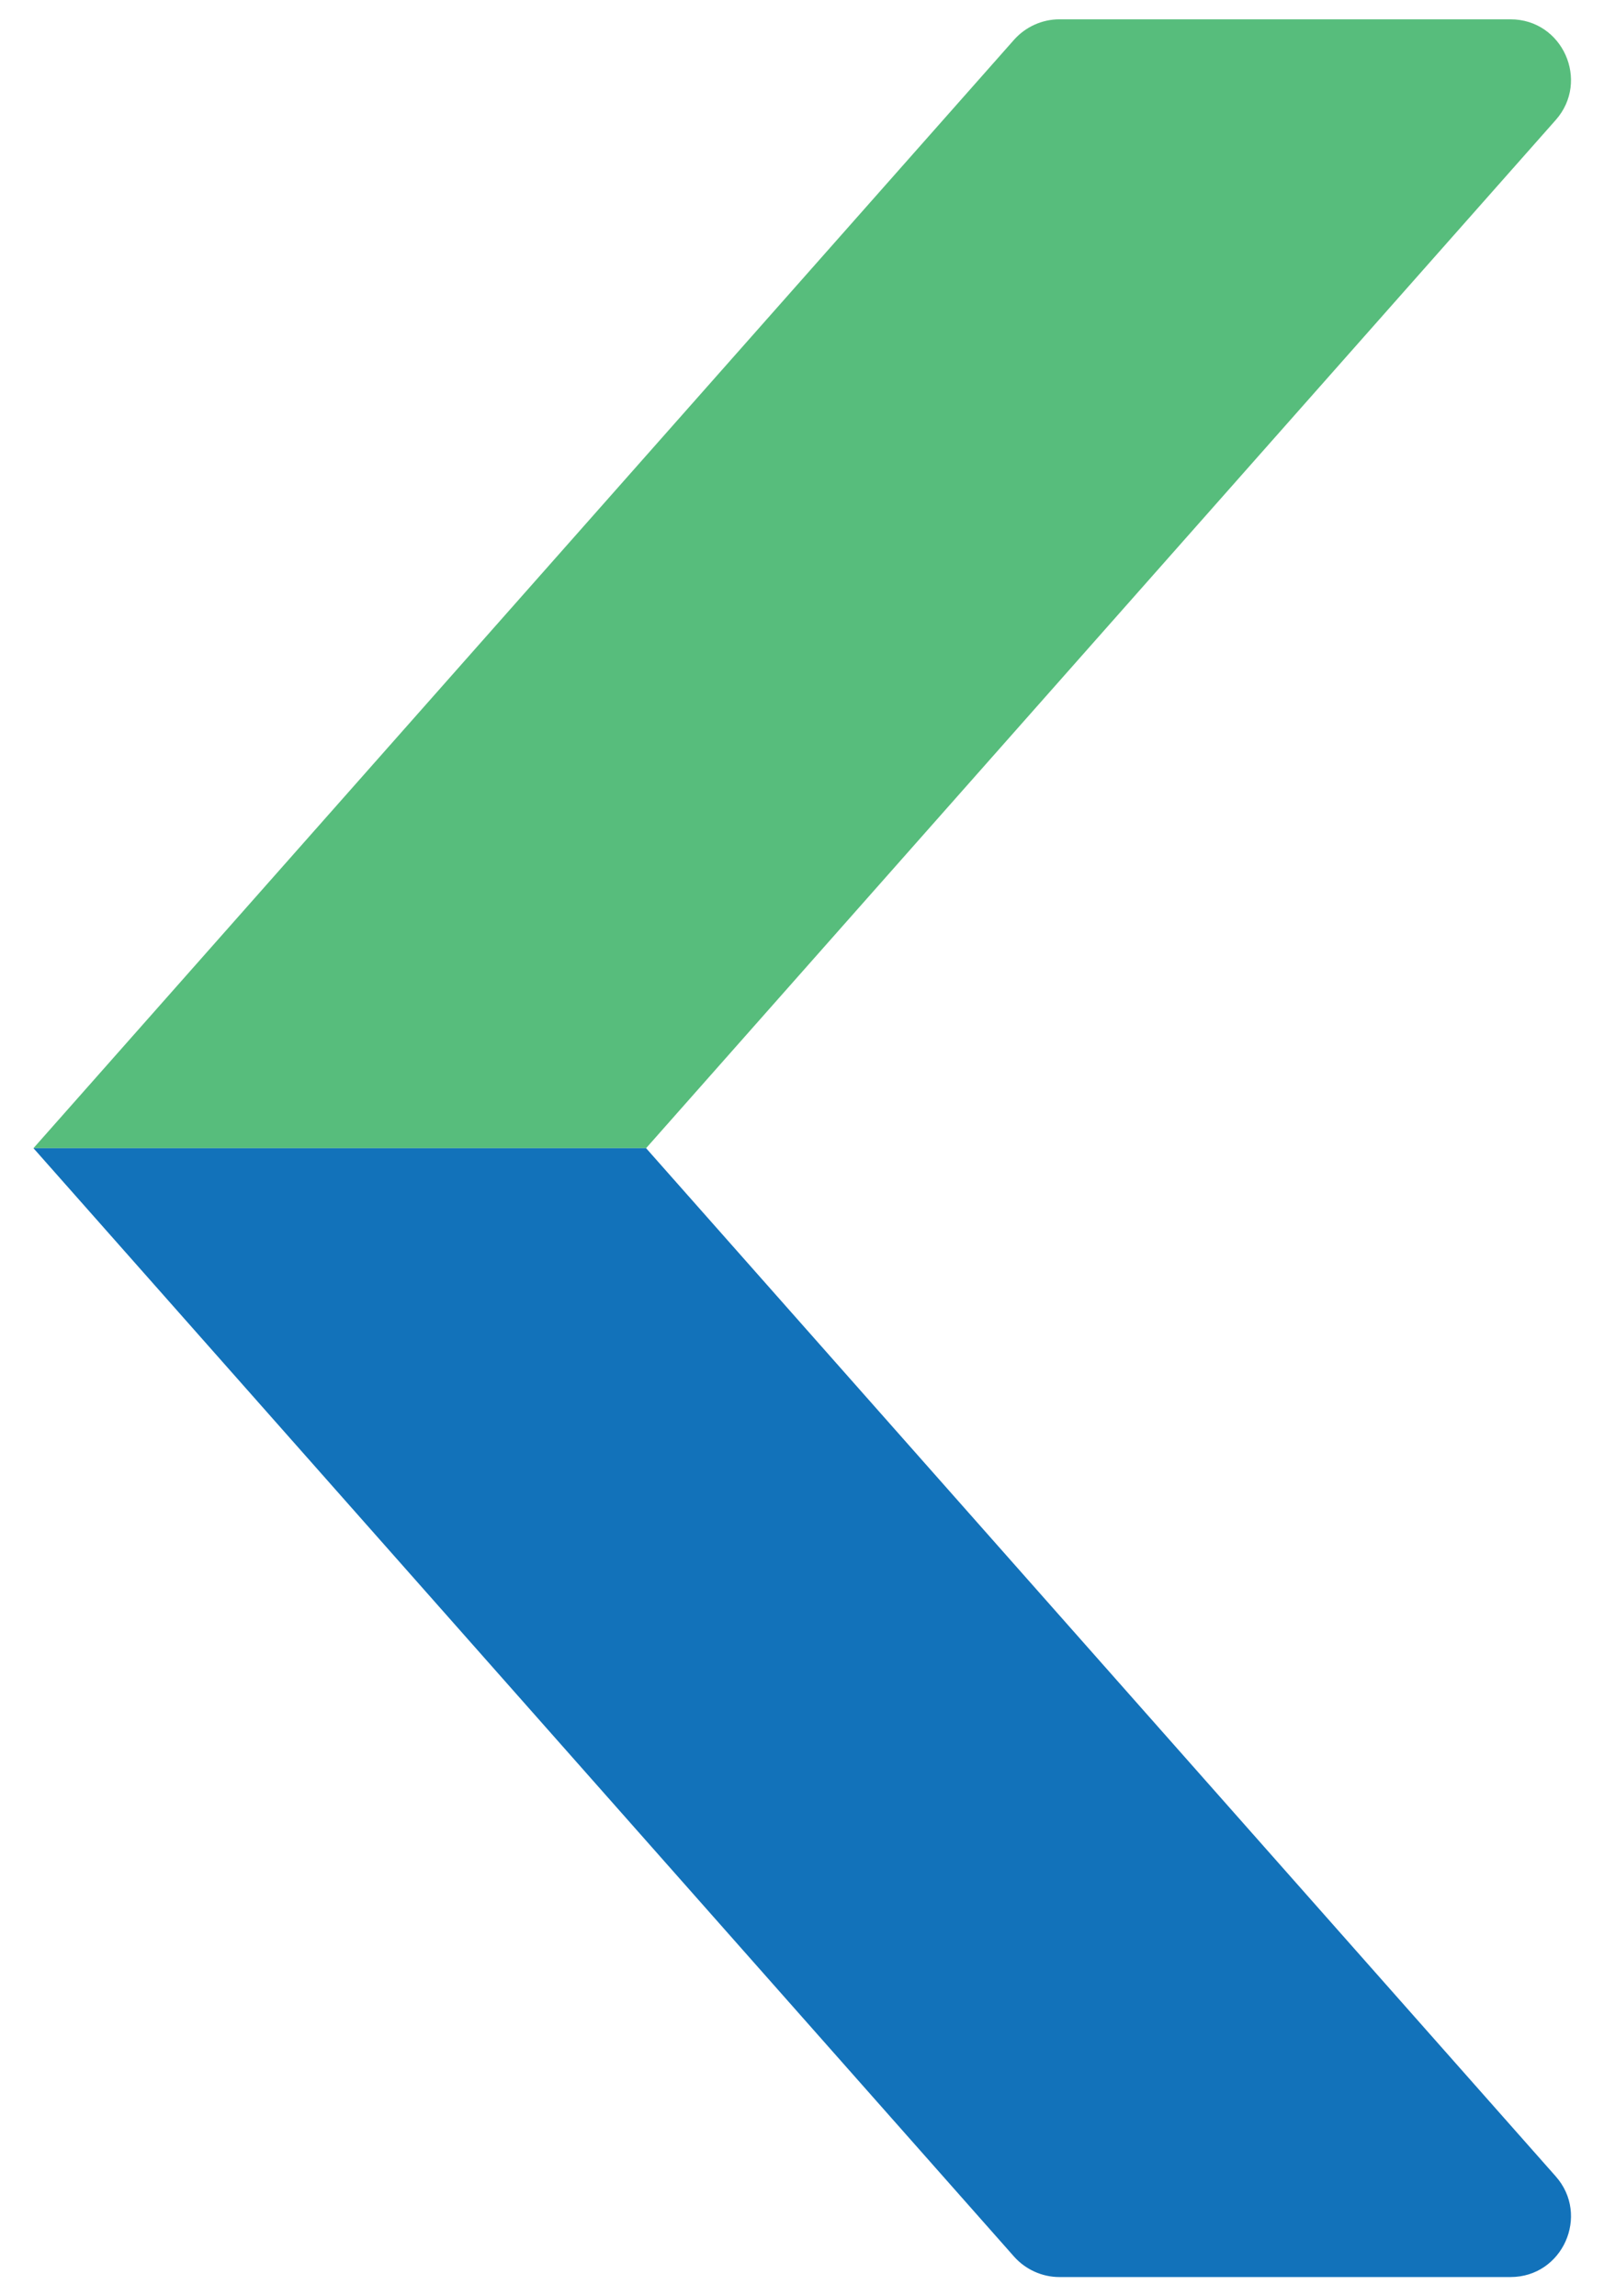
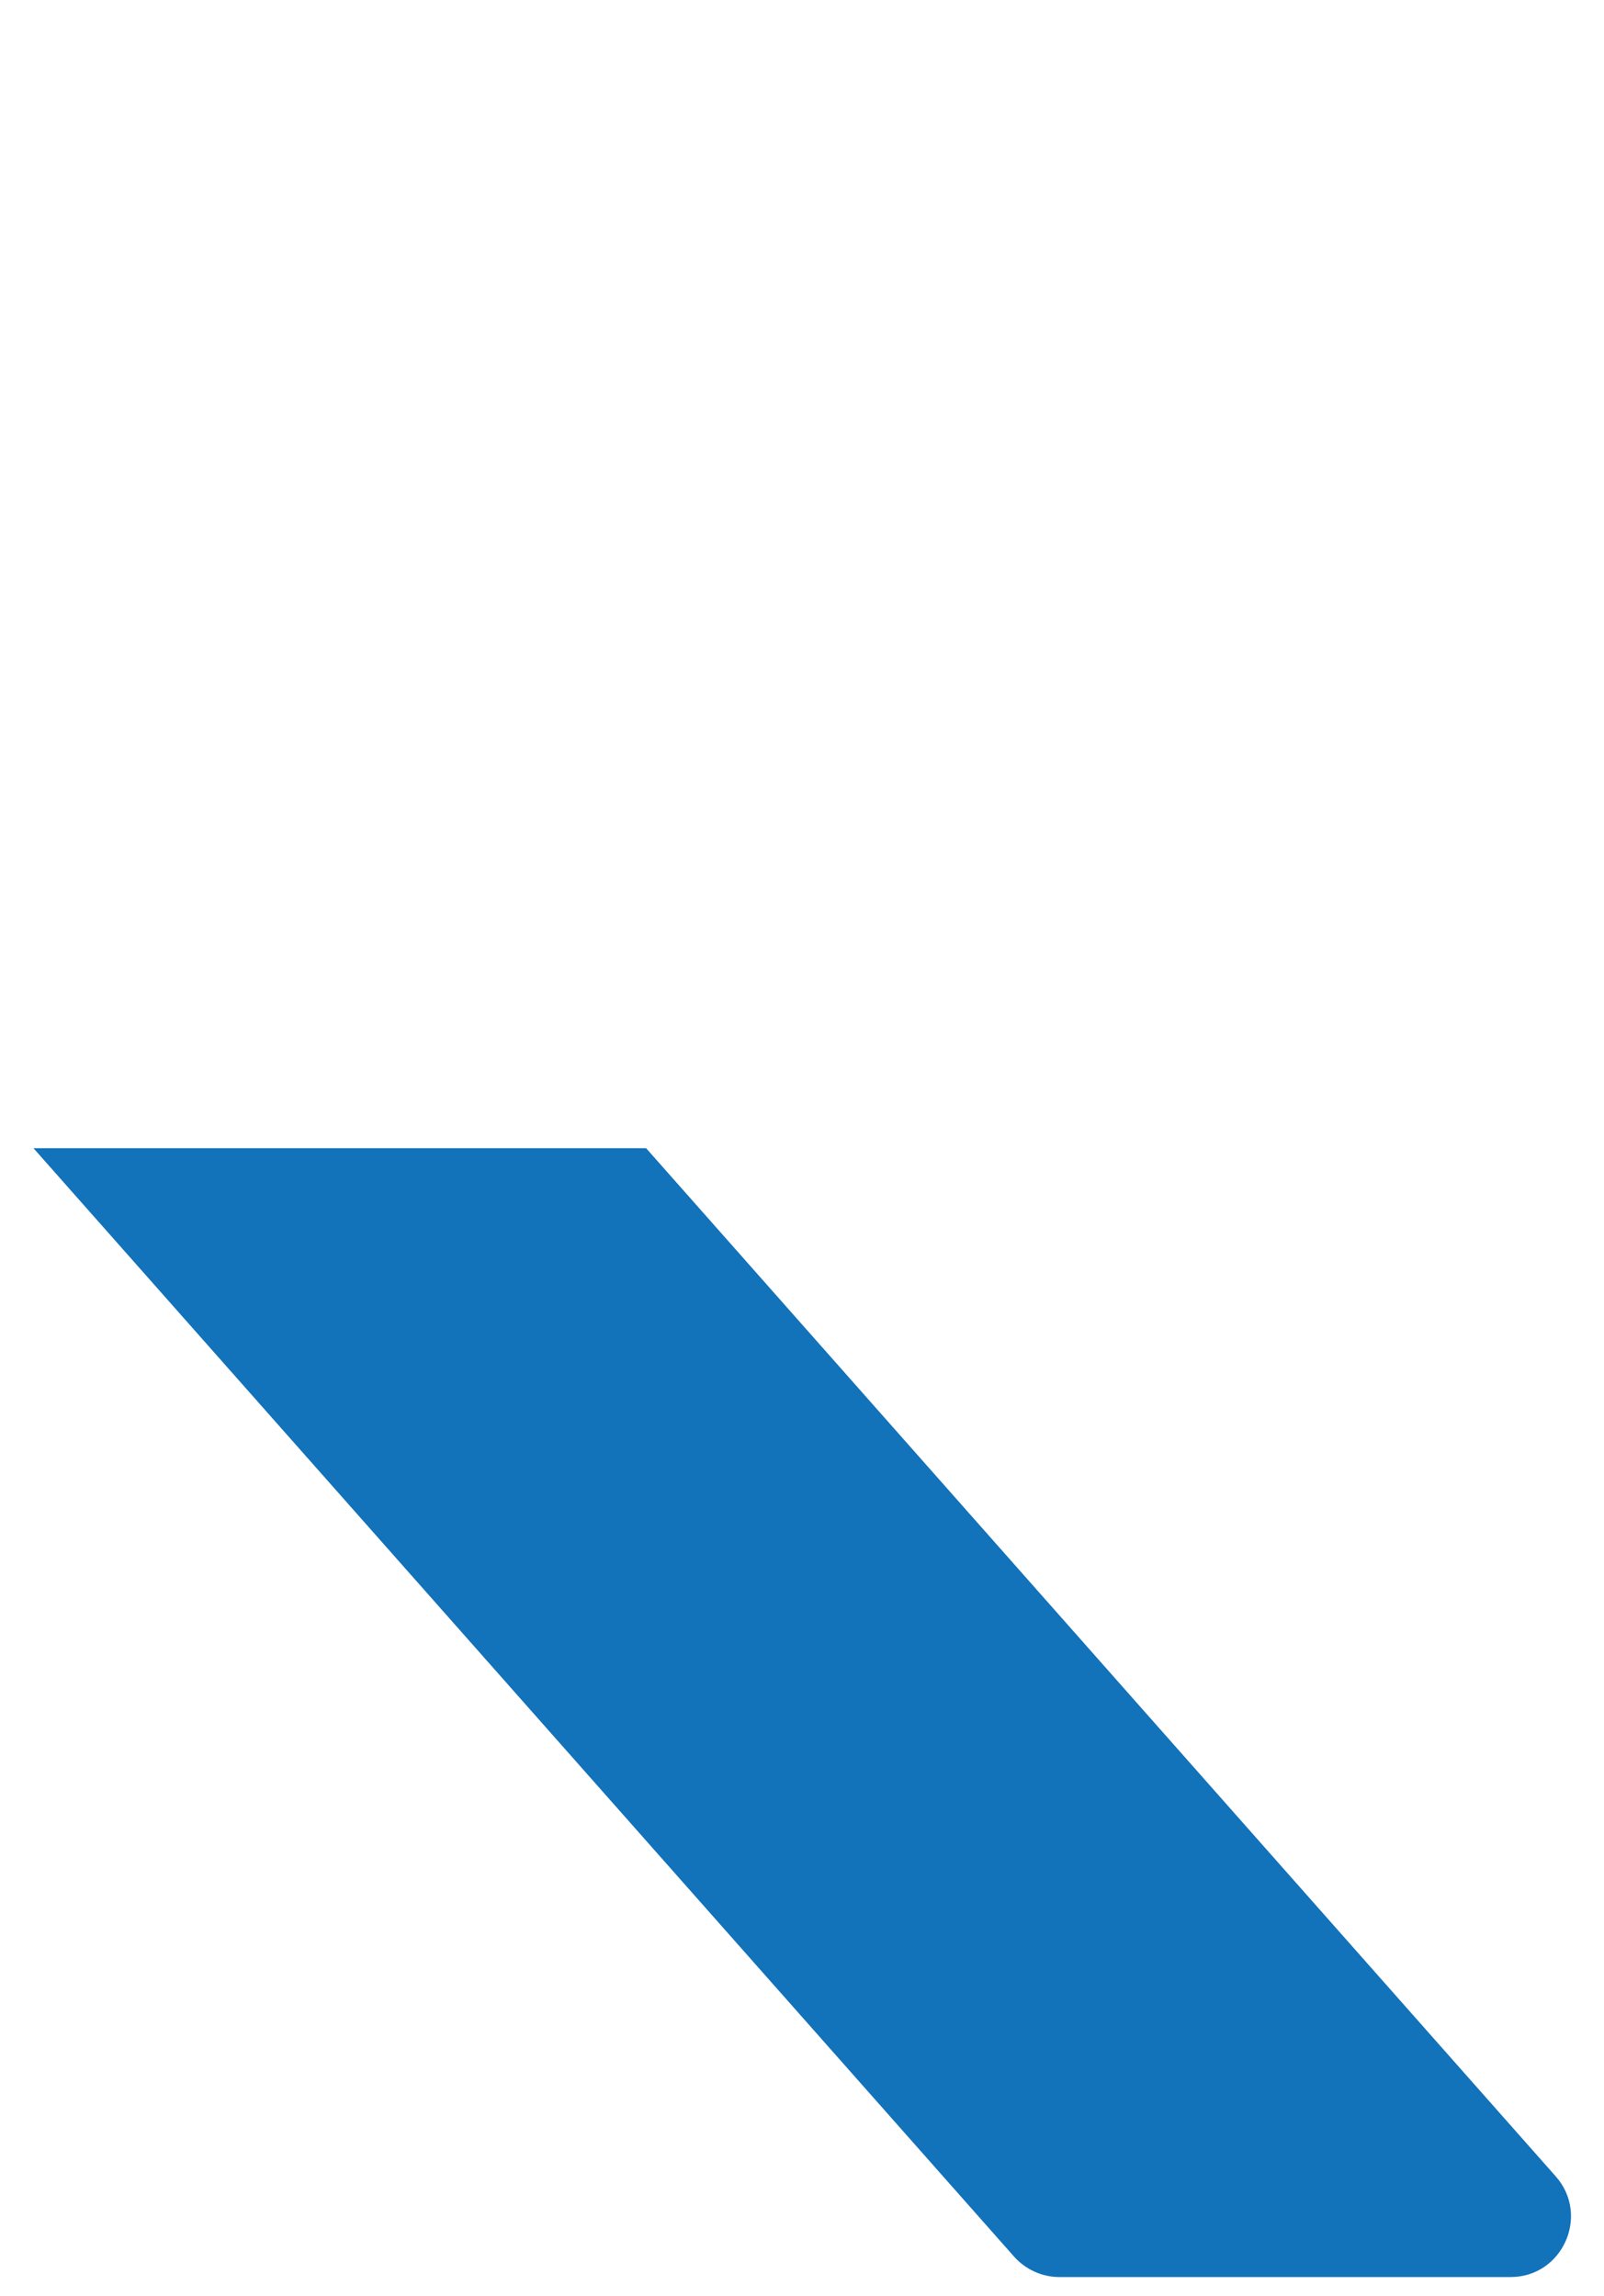
<svg xmlns="http://www.w3.org/2000/svg" id="Layer_1" data-name="Layer 1" viewBox="0 0 46.5 66.57">
  <defs>
    <style>
      .cls-1 {
        fill: #1272ba;
      }

      .cls-2 {
        fill: #57bd7c;
      }
    </style>
  </defs>
-   <path class="cls-2" d="m.97,33.29h17.76S45.1,3.48,45.1,3.48c1-1.13.2-2.92-1.31-2.92h-13.08c-.5,0-.98.22-1.31.59L.97,33.29Z" />
  <path class="cls-1" d="m.97,33.29h17.76s26.37,29.81,26.37,29.81c1,1.13.2,2.92-1.31,2.92h-13.08c-.5,0-.98-.22-1.31-.59L.97,33.29Z" />
</svg>